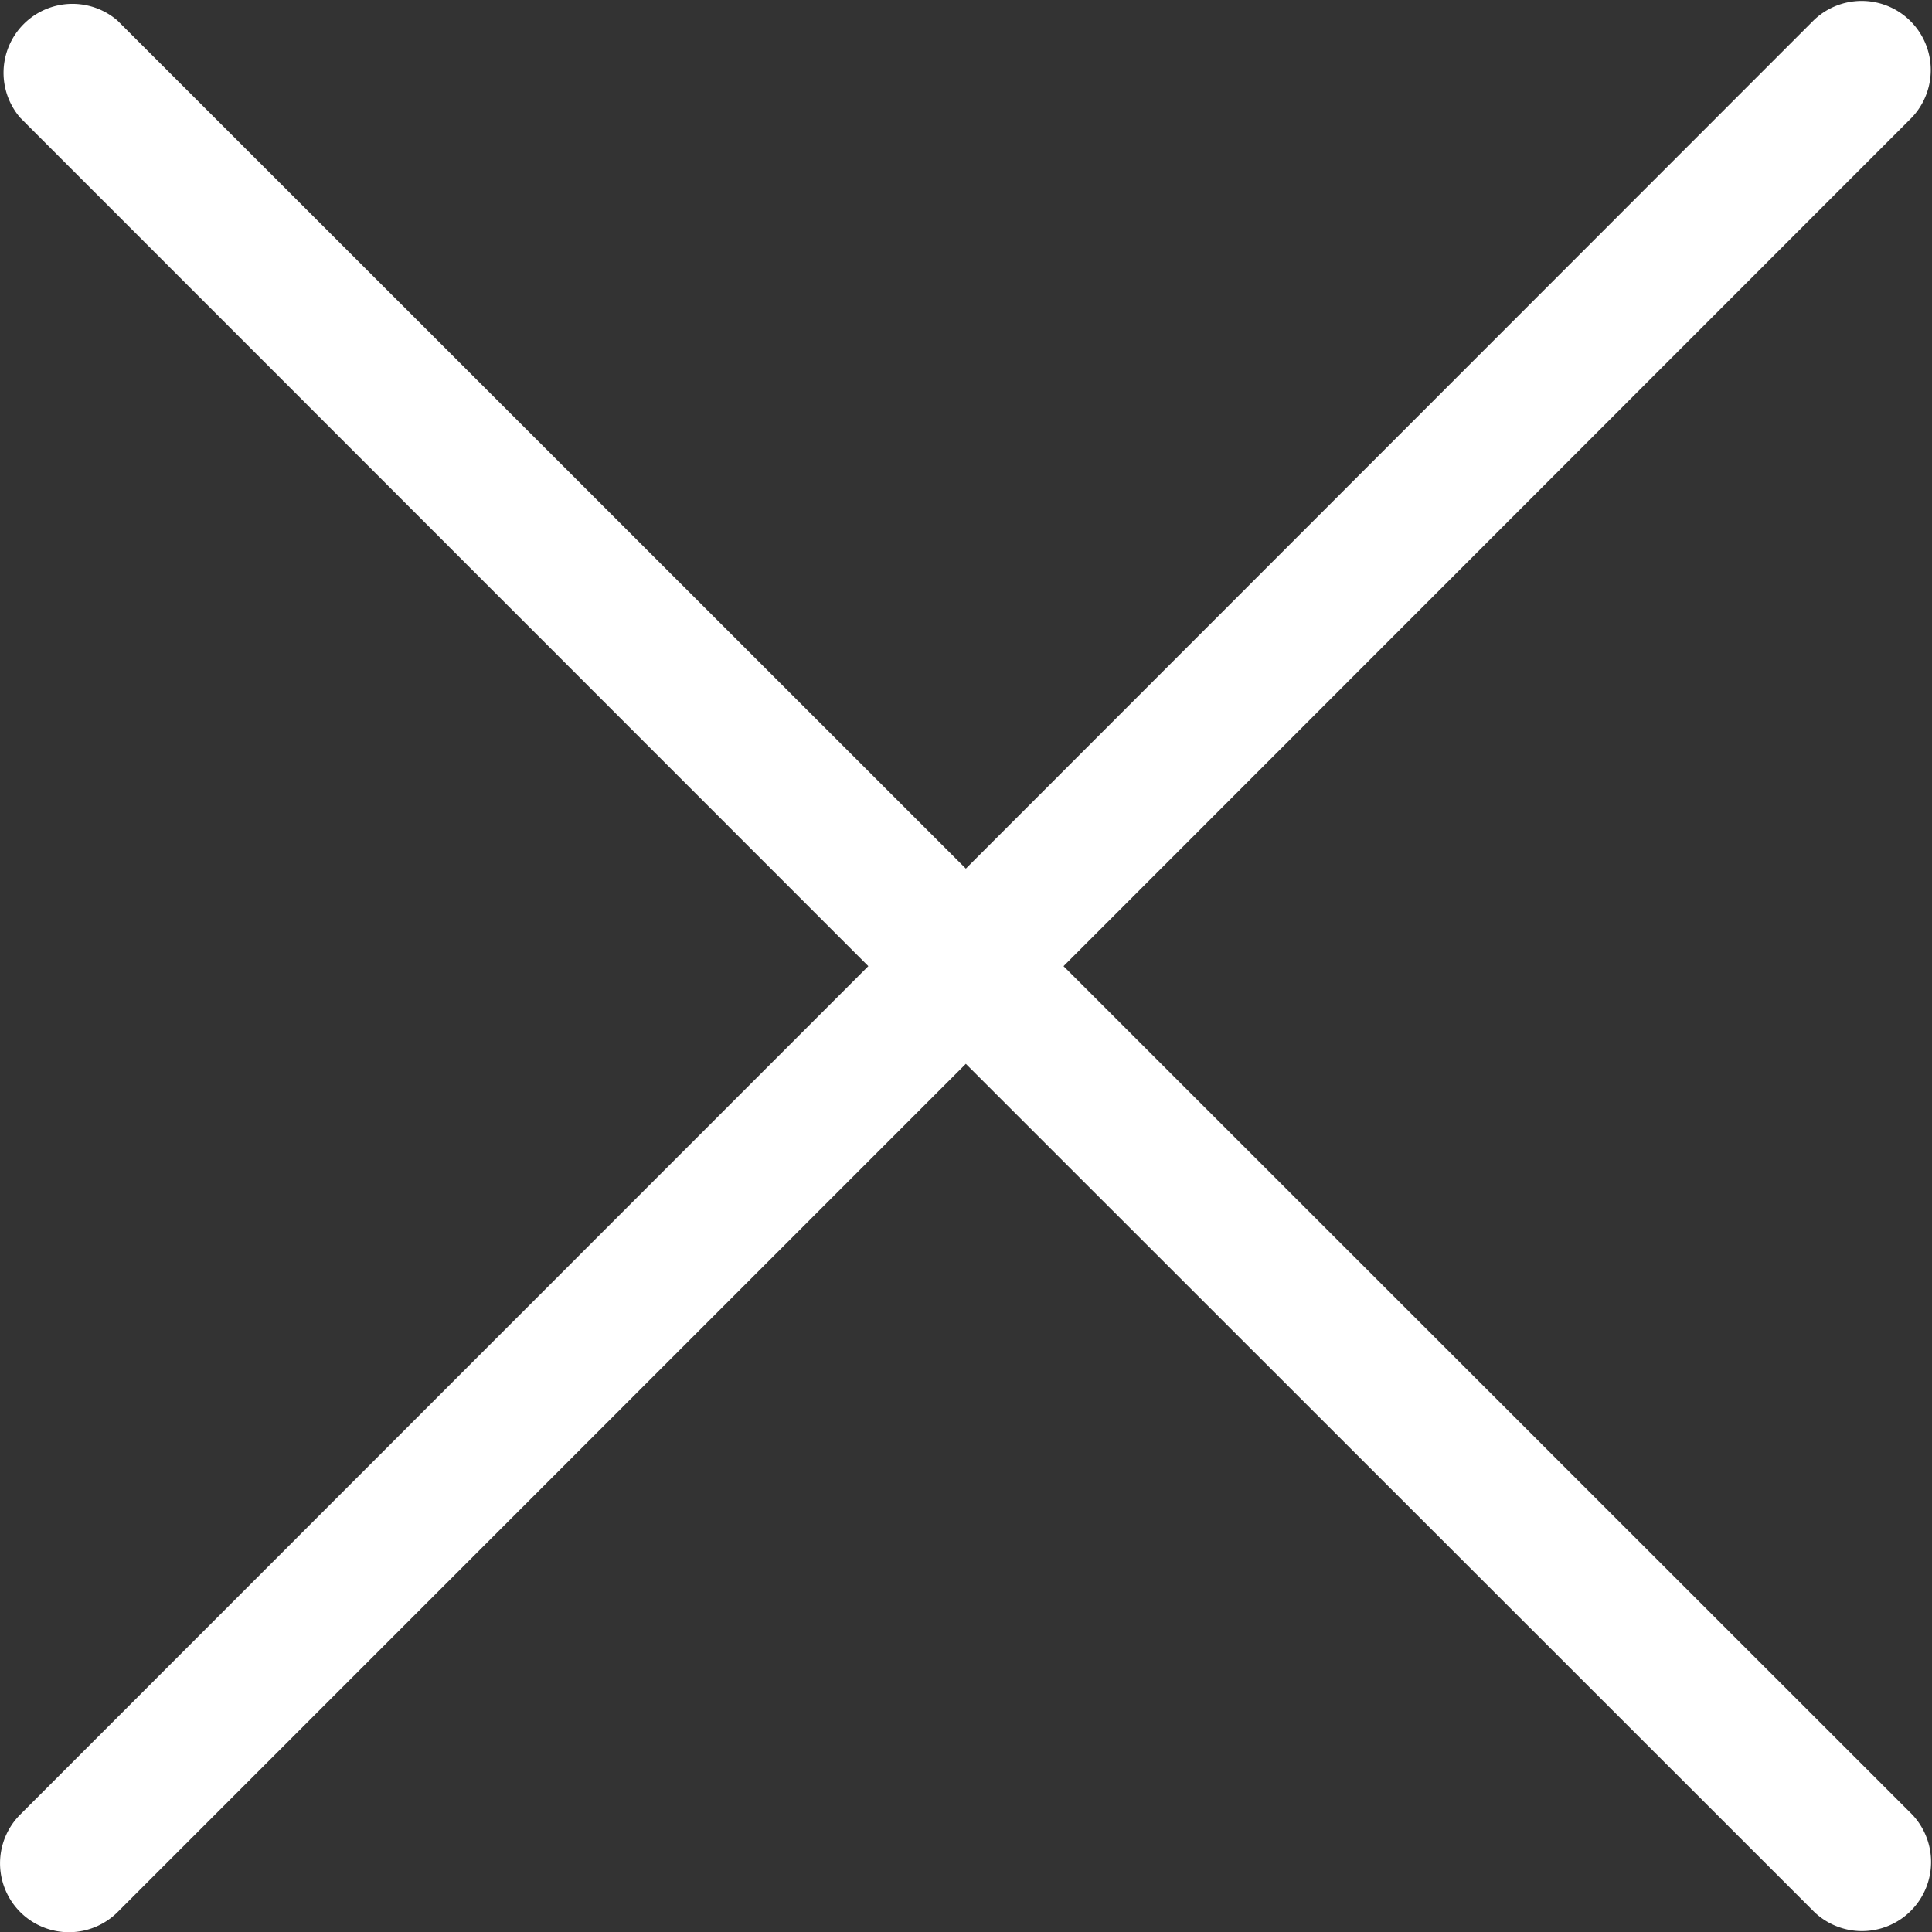
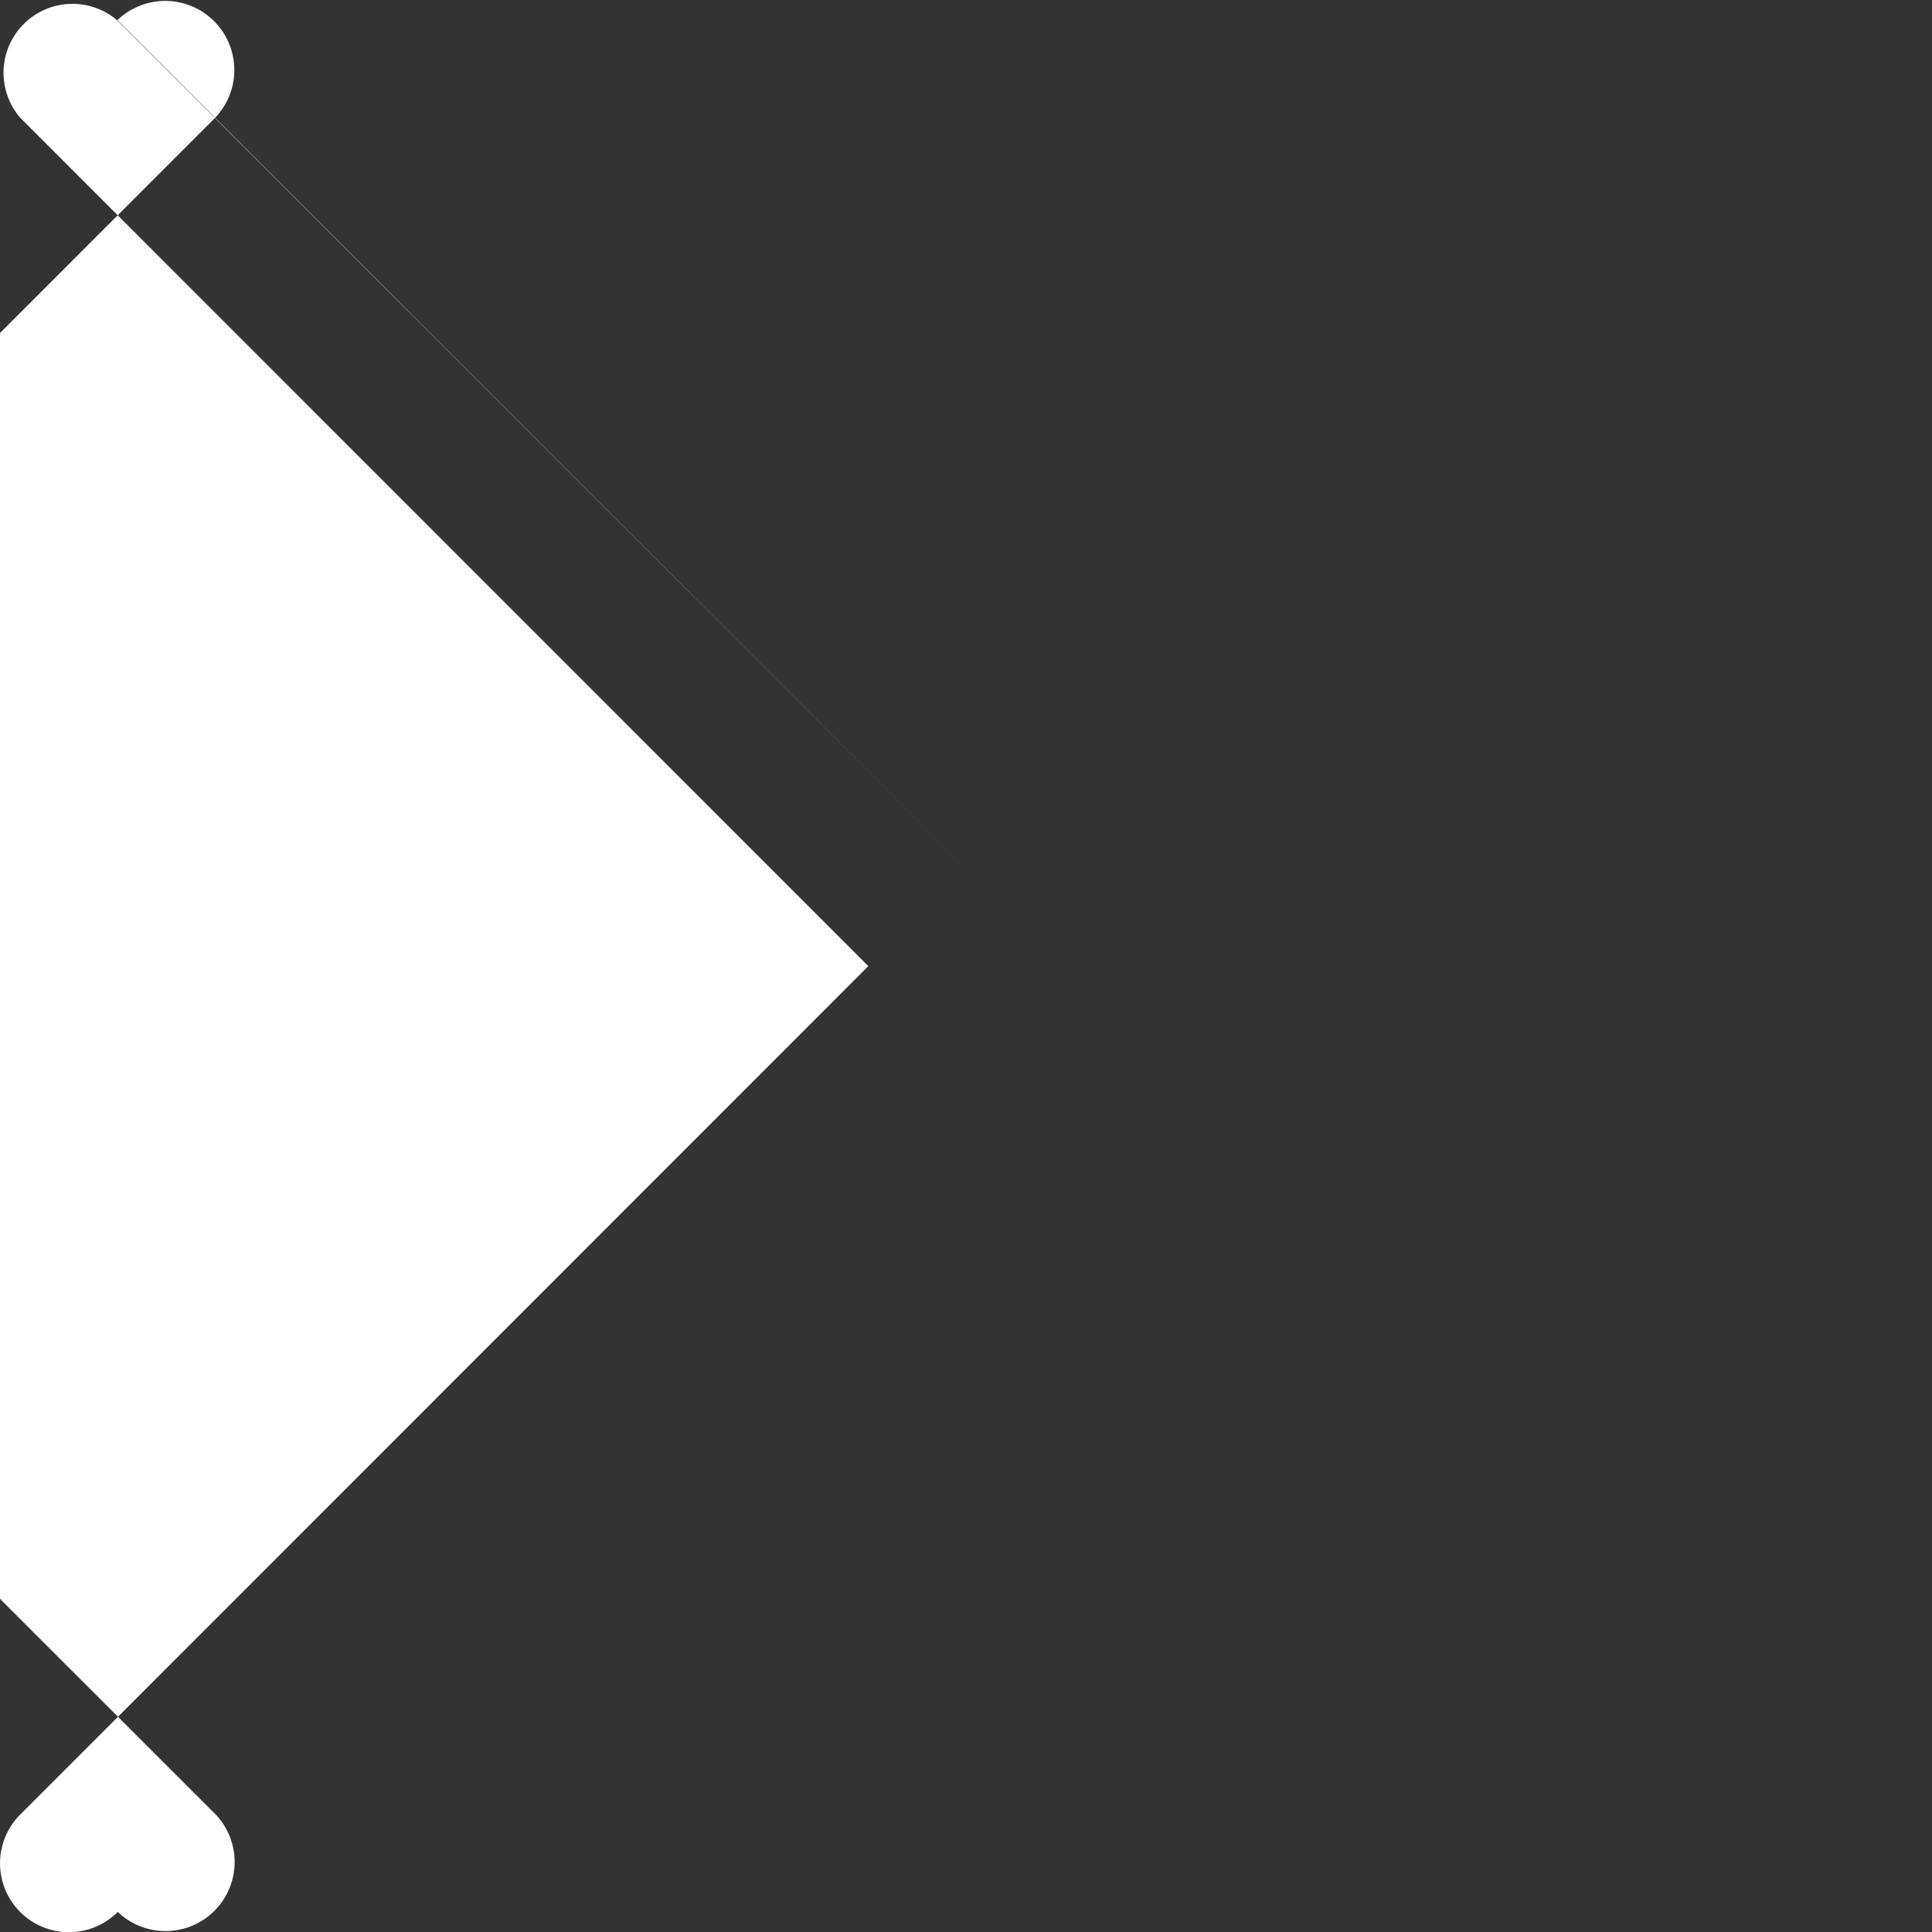
<svg xmlns="http://www.w3.org/2000/svg" width="12.5" height="12.501" viewBox="0 0 12.5 12.501">
  <rect x="0" y="0" width="12.5" height="12.501" fill="#333333" stroke="none" />
-   <path id="close" d="M4.138,16.364a.446.446,0,0,0,.632,0l5.487-5.487,5.489,5.487a.447.447,0,0,0,.632-.632l-5.489-5.487,5.487-5.489a.447.447,0,0,0-.632-.632L10.257,9.614,4.768,4.127a.446.446,0,0,0-.629.629l5.487,5.489L4.138,15.735a.446.446,0,0,0,0,.629Z" transform="translate(-4.008 -3.994)" fill="#fff" />
+   <path id="close" d="M4.138,16.364a.446.446,0,0,0,.632,0a.447.447,0,0,0,.632-.632l-5.489-5.487,5.487-5.489a.447.447,0,0,0-.632-.632L10.257,9.614,4.768,4.127a.446.446,0,0,0-.629.629l5.487,5.489L4.138,15.735a.446.446,0,0,0,0,.629Z" transform="translate(-4.008 -3.994)" fill="#fff" />
</svg>